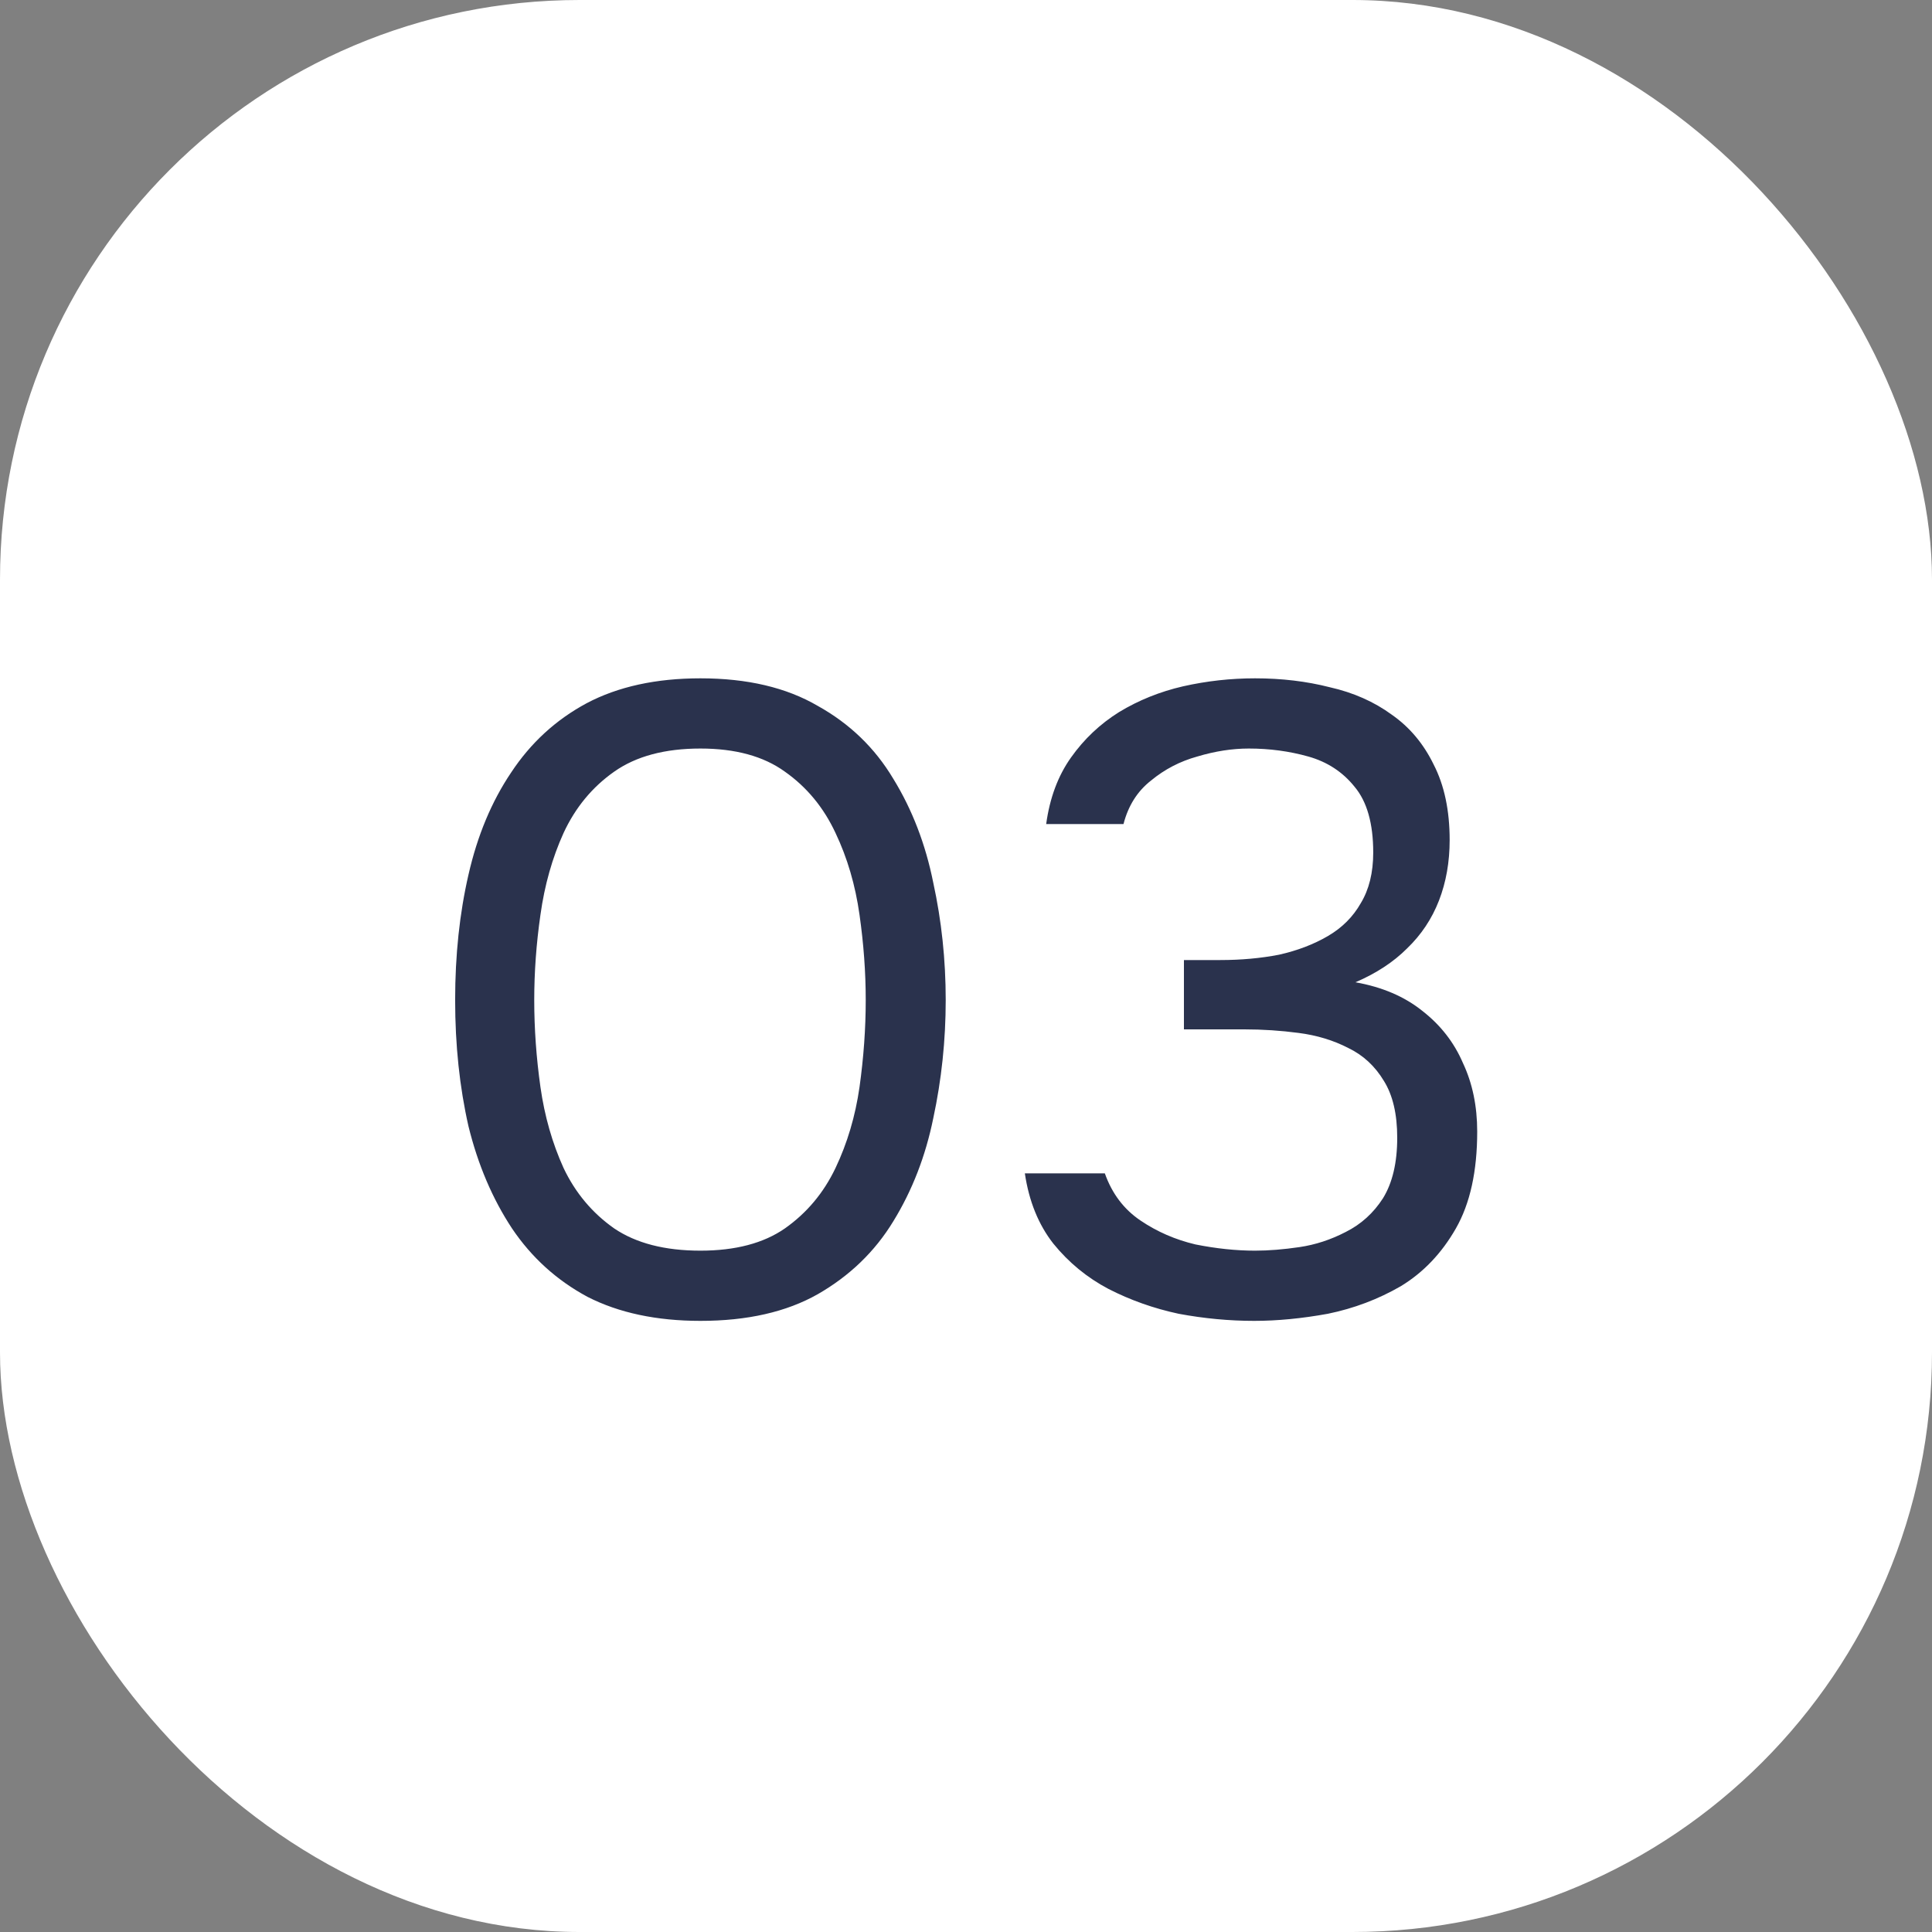
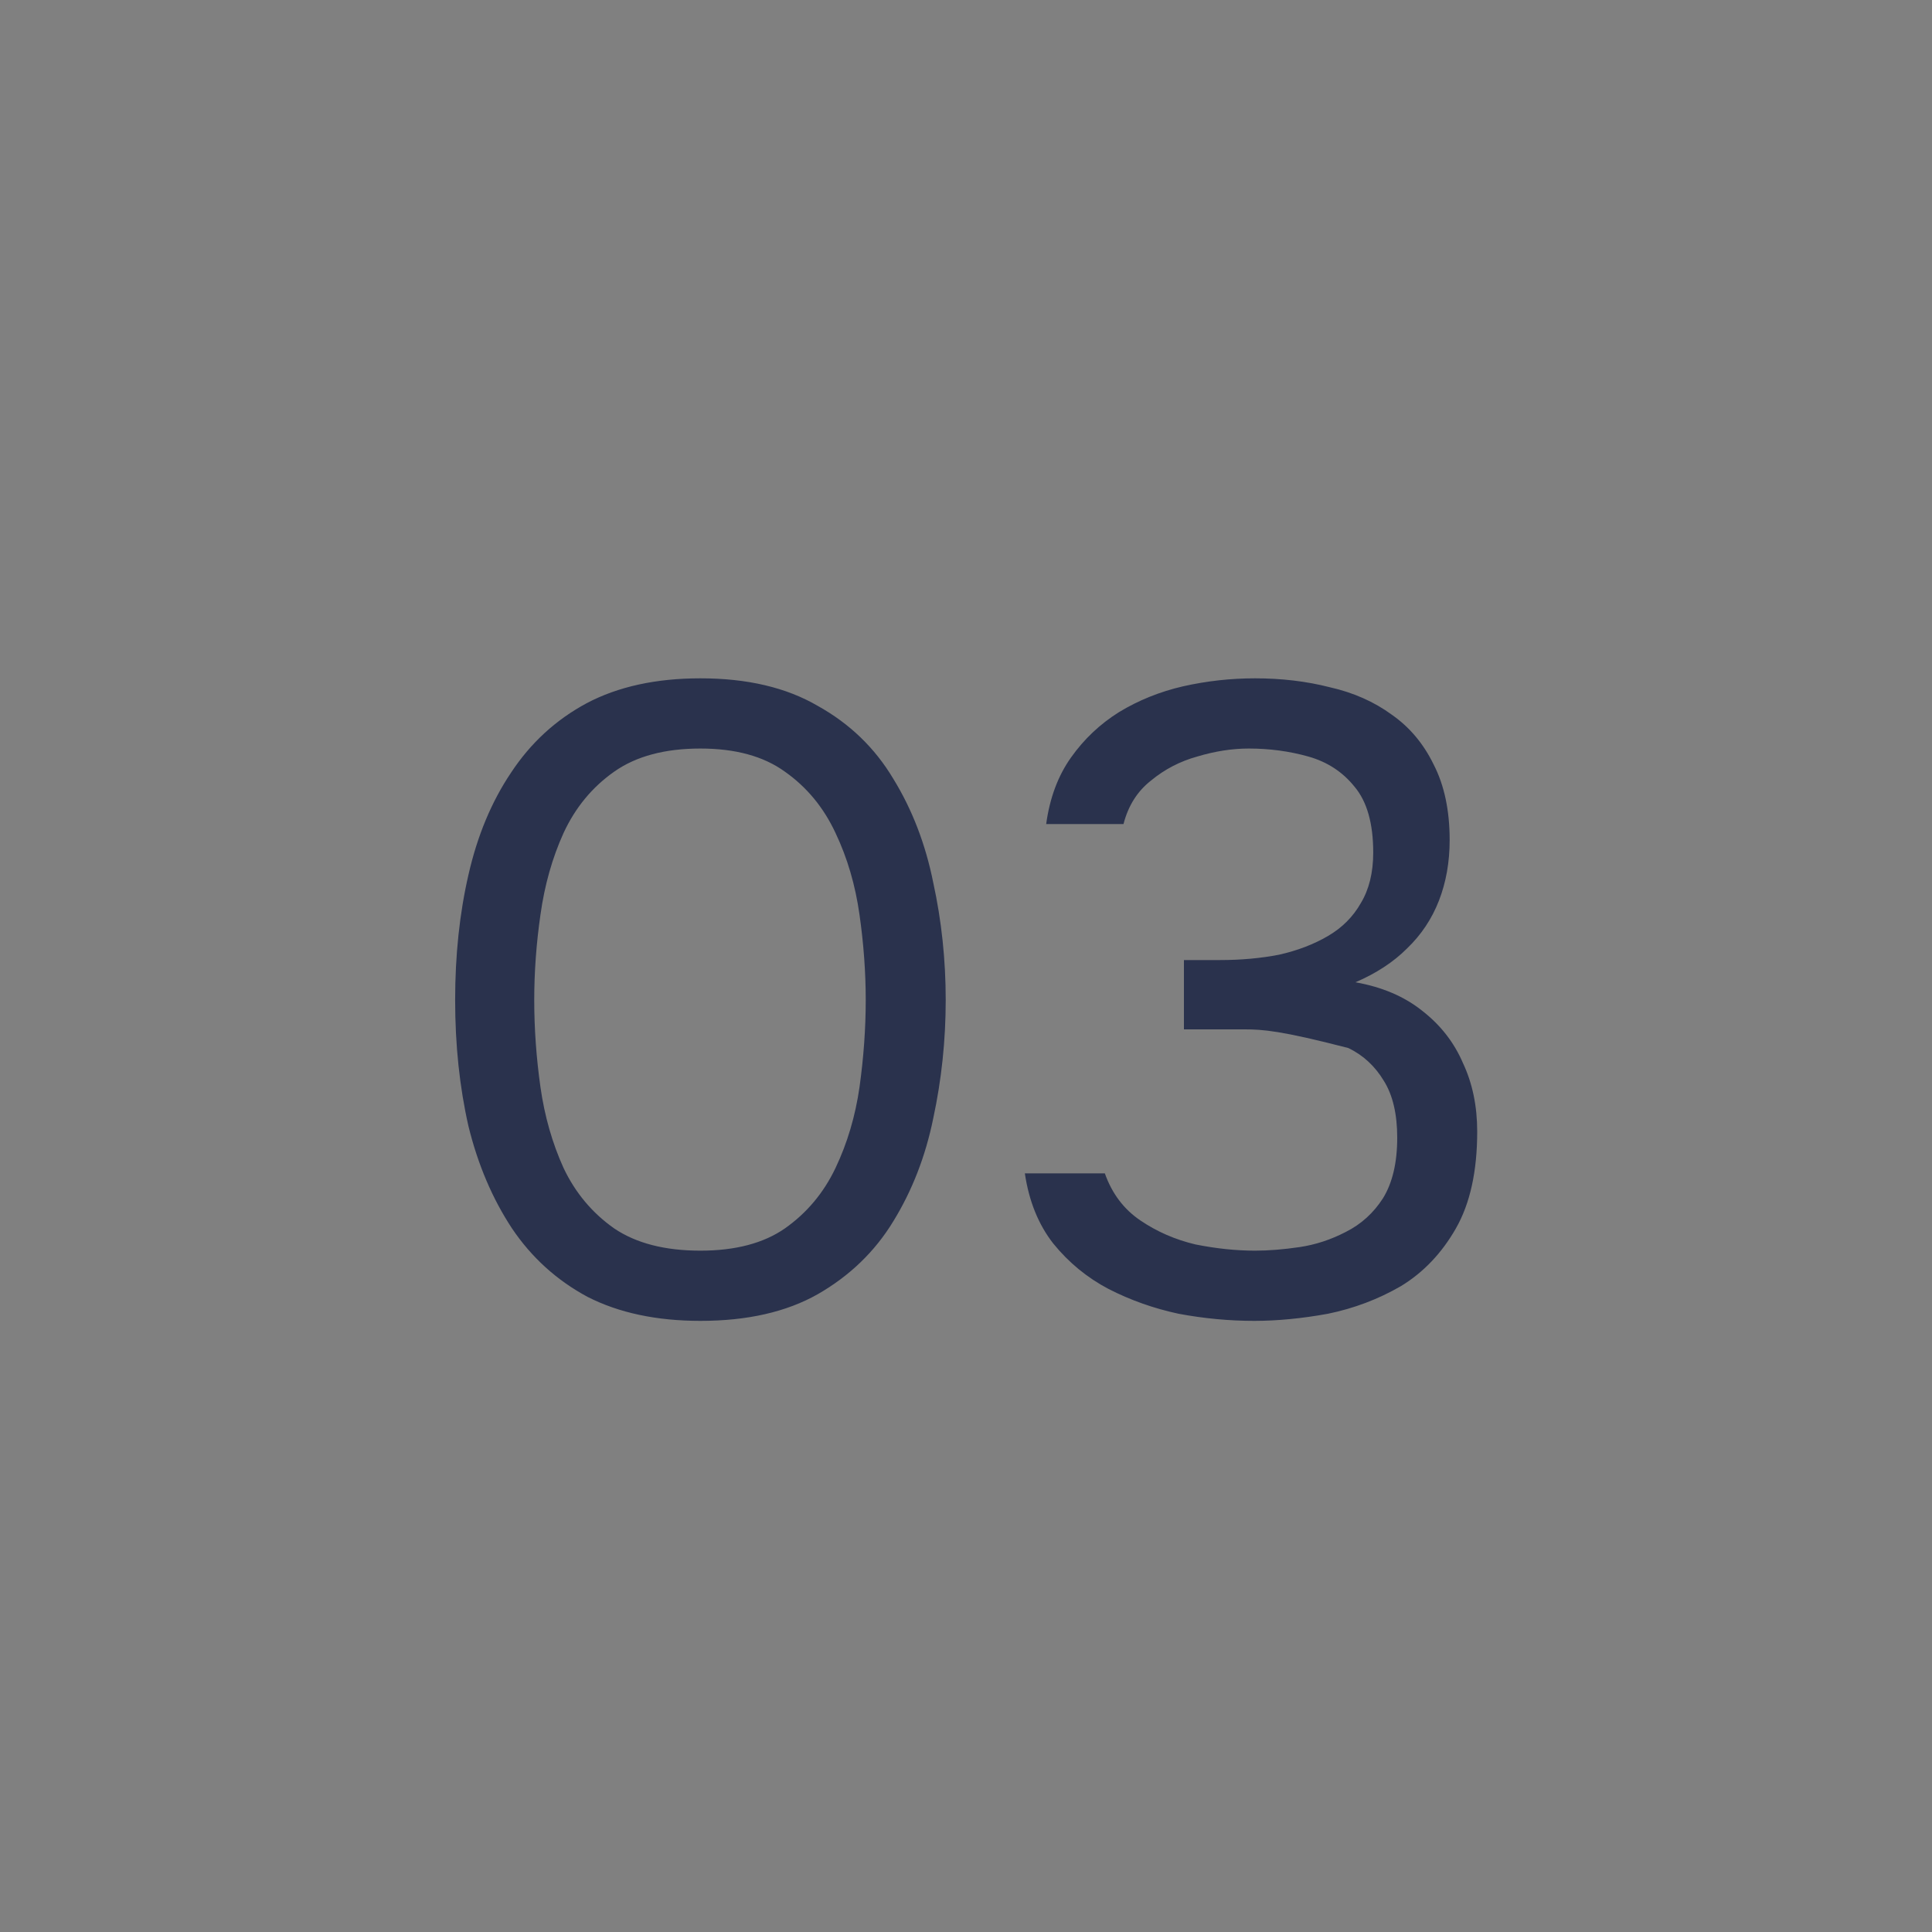
<svg xmlns="http://www.w3.org/2000/svg" width="50" height="50" viewBox="0 0 50 50" fill="none">
  <rect x="0" y="0" width="50" height="50" fill="#808080" stroke="none" />
-   <rect width="50" height="50" rx="15" fill="white" />
-   <path d="M18.127 34.184C16.992 34.184 16.018 33.977 15.206 33.563C14.408 33.134 13.757 32.543 13.251 31.792C12.745 31.025 12.369 30.144 12.124 29.147C11.894 28.135 11.779 27.046 11.779 25.881C11.779 24.716 11.894 23.635 12.124 22.638C12.354 21.626 12.722 20.744 13.228 19.993C13.734 19.226 14.385 18.628 15.183 18.199C15.995 17.77 16.977 17.555 18.127 17.555C19.338 17.555 20.35 17.793 21.163 18.268C21.991 18.728 22.642 19.357 23.118 20.154C23.608 20.951 23.953 21.848 24.153 22.845C24.367 23.826 24.475 24.838 24.475 25.881C24.475 26.924 24.367 27.943 24.153 28.94C23.953 29.921 23.608 30.811 23.118 31.608C22.642 32.39 21.991 33.019 21.163 33.494C20.35 33.954 19.338 34.184 18.127 34.184ZM18.127 32.367C19.031 32.367 19.76 32.175 20.312 31.792C20.879 31.393 21.316 30.872 21.623 30.228C21.929 29.584 22.136 28.886 22.244 28.135C22.351 27.368 22.405 26.617 22.405 25.881C22.405 25.16 22.351 24.424 22.244 23.673C22.136 22.906 21.929 22.201 21.623 21.557C21.316 20.898 20.879 20.369 20.312 19.97C19.76 19.571 19.031 19.372 18.127 19.372C17.207 19.372 16.463 19.571 15.896 19.97C15.328 20.369 14.891 20.898 14.585 21.557C14.293 22.201 14.094 22.906 13.987 23.673C13.879 24.424 13.826 25.16 13.826 25.881C13.826 26.617 13.879 27.368 13.987 28.135C14.094 28.886 14.293 29.584 14.585 30.228C14.891 30.872 15.328 31.393 15.896 31.792C16.463 32.175 17.207 32.367 18.127 32.367ZM32.457 34.184C31.813 34.184 31.161 34.123 30.502 34C29.858 33.862 29.252 33.647 28.685 33.356C28.133 33.065 27.657 32.674 27.259 32.183C26.875 31.692 26.63 31.087 26.523 30.366H28.593C28.777 30.887 29.083 31.294 29.513 31.585C29.942 31.876 30.417 32.083 30.939 32.206C31.475 32.313 31.989 32.367 32.48 32.367C32.832 32.367 33.216 32.336 33.63 32.275C34.044 32.214 34.442 32.083 34.826 31.884C35.224 31.685 35.546 31.393 35.792 31.01C36.037 30.611 36.16 30.09 36.16 29.446C36.16 28.833 36.045 28.342 35.815 27.974C35.585 27.591 35.278 27.307 34.895 27.123C34.511 26.924 34.082 26.793 33.607 26.732C33.147 26.671 32.679 26.64 32.204 26.64H30.64V24.846H31.583C32.119 24.846 32.625 24.8 33.101 24.708C33.576 24.601 33.998 24.44 34.366 24.225C34.734 24.01 35.017 23.727 35.217 23.374C35.431 23.021 35.539 22.584 35.539 22.063C35.539 21.312 35.378 20.744 35.056 20.361C34.749 19.978 34.35 19.717 33.86 19.579C33.369 19.441 32.855 19.372 32.319 19.372C31.889 19.372 31.445 19.441 30.985 19.579C30.54 19.702 30.141 19.909 29.789 20.2C29.436 20.476 29.198 20.852 29.076 21.327H27.075C27.167 20.652 27.381 20.077 27.719 19.602C28.056 19.127 28.47 18.736 28.961 18.429C29.467 18.122 30.019 17.9 30.617 17.762C31.23 17.624 31.851 17.555 32.48 17.555C33.17 17.555 33.814 17.632 34.412 17.785C35.025 17.923 35.562 18.161 36.022 18.498C36.482 18.82 36.842 19.249 37.103 19.786C37.379 20.323 37.517 20.974 37.517 21.741C37.517 22.308 37.425 22.83 37.241 23.305C37.057 23.78 36.781 24.194 36.413 24.547C36.06 24.9 35.615 25.191 35.079 25.421C35.769 25.544 36.344 25.789 36.804 26.157C37.279 26.525 37.632 26.977 37.862 27.514C38.107 28.035 38.23 28.626 38.23 29.285C38.23 30.312 38.046 31.148 37.678 31.792C37.31 32.436 36.834 32.934 36.252 33.287C35.669 33.624 35.04 33.862 34.366 34C33.691 34.123 33.055 34.184 32.457 34.184Z" fill="#2A324D" />
+   <path d="M18.127 34.184C16.992 34.184 16.018 33.977 15.206 33.563C14.408 33.134 13.757 32.543 13.251 31.792C12.745 31.025 12.369 30.144 12.124 29.147C11.894 28.135 11.779 27.046 11.779 25.881C11.779 24.716 11.894 23.635 12.124 22.638C12.354 21.626 12.722 20.744 13.228 19.993C13.734 19.226 14.385 18.628 15.183 18.199C15.995 17.77 16.977 17.555 18.127 17.555C19.338 17.555 20.35 17.793 21.163 18.268C21.991 18.728 22.642 19.357 23.118 20.154C23.608 20.951 23.953 21.848 24.153 22.845C24.367 23.826 24.475 24.838 24.475 25.881C24.475 26.924 24.367 27.943 24.153 28.94C23.953 29.921 23.608 30.811 23.118 31.608C22.642 32.39 21.991 33.019 21.163 33.494C20.35 33.954 19.338 34.184 18.127 34.184ZM18.127 32.367C19.031 32.367 19.76 32.175 20.312 31.792C20.879 31.393 21.316 30.872 21.623 30.228C21.929 29.584 22.136 28.886 22.244 28.135C22.351 27.368 22.405 26.617 22.405 25.881C22.405 25.16 22.351 24.424 22.244 23.673C22.136 22.906 21.929 22.201 21.623 21.557C21.316 20.898 20.879 20.369 20.312 19.97C19.76 19.571 19.031 19.372 18.127 19.372C17.207 19.372 16.463 19.571 15.896 19.97C15.328 20.369 14.891 20.898 14.585 21.557C14.293 22.201 14.094 22.906 13.987 23.673C13.879 24.424 13.826 25.16 13.826 25.881C13.826 26.617 13.879 27.368 13.987 28.135C14.094 28.886 14.293 29.584 14.585 30.228C14.891 30.872 15.328 31.393 15.896 31.792C16.463 32.175 17.207 32.367 18.127 32.367ZM32.457 34.184C31.813 34.184 31.161 34.123 30.502 34C29.858 33.862 29.252 33.647 28.685 33.356C28.133 33.065 27.657 32.674 27.259 32.183C26.875 31.692 26.63 31.087 26.523 30.366H28.593C28.777 30.887 29.083 31.294 29.513 31.585C29.942 31.876 30.417 32.083 30.939 32.206C31.475 32.313 31.989 32.367 32.48 32.367C32.832 32.367 33.216 32.336 33.63 32.275C34.044 32.214 34.442 32.083 34.826 31.884C35.224 31.685 35.546 31.393 35.792 31.01C36.037 30.611 36.16 30.09 36.16 29.446C36.16 28.833 36.045 28.342 35.815 27.974C35.585 27.591 35.278 27.307 34.895 27.123C33.147 26.671 32.679 26.64 32.204 26.64H30.64V24.846H31.583C32.119 24.846 32.625 24.8 33.101 24.708C33.576 24.601 33.998 24.44 34.366 24.225C34.734 24.01 35.017 23.727 35.217 23.374C35.431 23.021 35.539 22.584 35.539 22.063C35.539 21.312 35.378 20.744 35.056 20.361C34.749 19.978 34.35 19.717 33.86 19.579C33.369 19.441 32.855 19.372 32.319 19.372C31.889 19.372 31.445 19.441 30.985 19.579C30.54 19.702 30.141 19.909 29.789 20.2C29.436 20.476 29.198 20.852 29.076 21.327H27.075C27.167 20.652 27.381 20.077 27.719 19.602C28.056 19.127 28.47 18.736 28.961 18.429C29.467 18.122 30.019 17.9 30.617 17.762C31.23 17.624 31.851 17.555 32.48 17.555C33.17 17.555 33.814 17.632 34.412 17.785C35.025 17.923 35.562 18.161 36.022 18.498C36.482 18.82 36.842 19.249 37.103 19.786C37.379 20.323 37.517 20.974 37.517 21.741C37.517 22.308 37.425 22.83 37.241 23.305C37.057 23.78 36.781 24.194 36.413 24.547C36.06 24.9 35.615 25.191 35.079 25.421C35.769 25.544 36.344 25.789 36.804 26.157C37.279 26.525 37.632 26.977 37.862 27.514C38.107 28.035 38.23 28.626 38.23 29.285C38.23 30.312 38.046 31.148 37.678 31.792C37.31 32.436 36.834 32.934 36.252 33.287C35.669 33.624 35.04 33.862 34.366 34C33.691 34.123 33.055 34.184 32.457 34.184Z" fill="#2A324D" />
</svg>